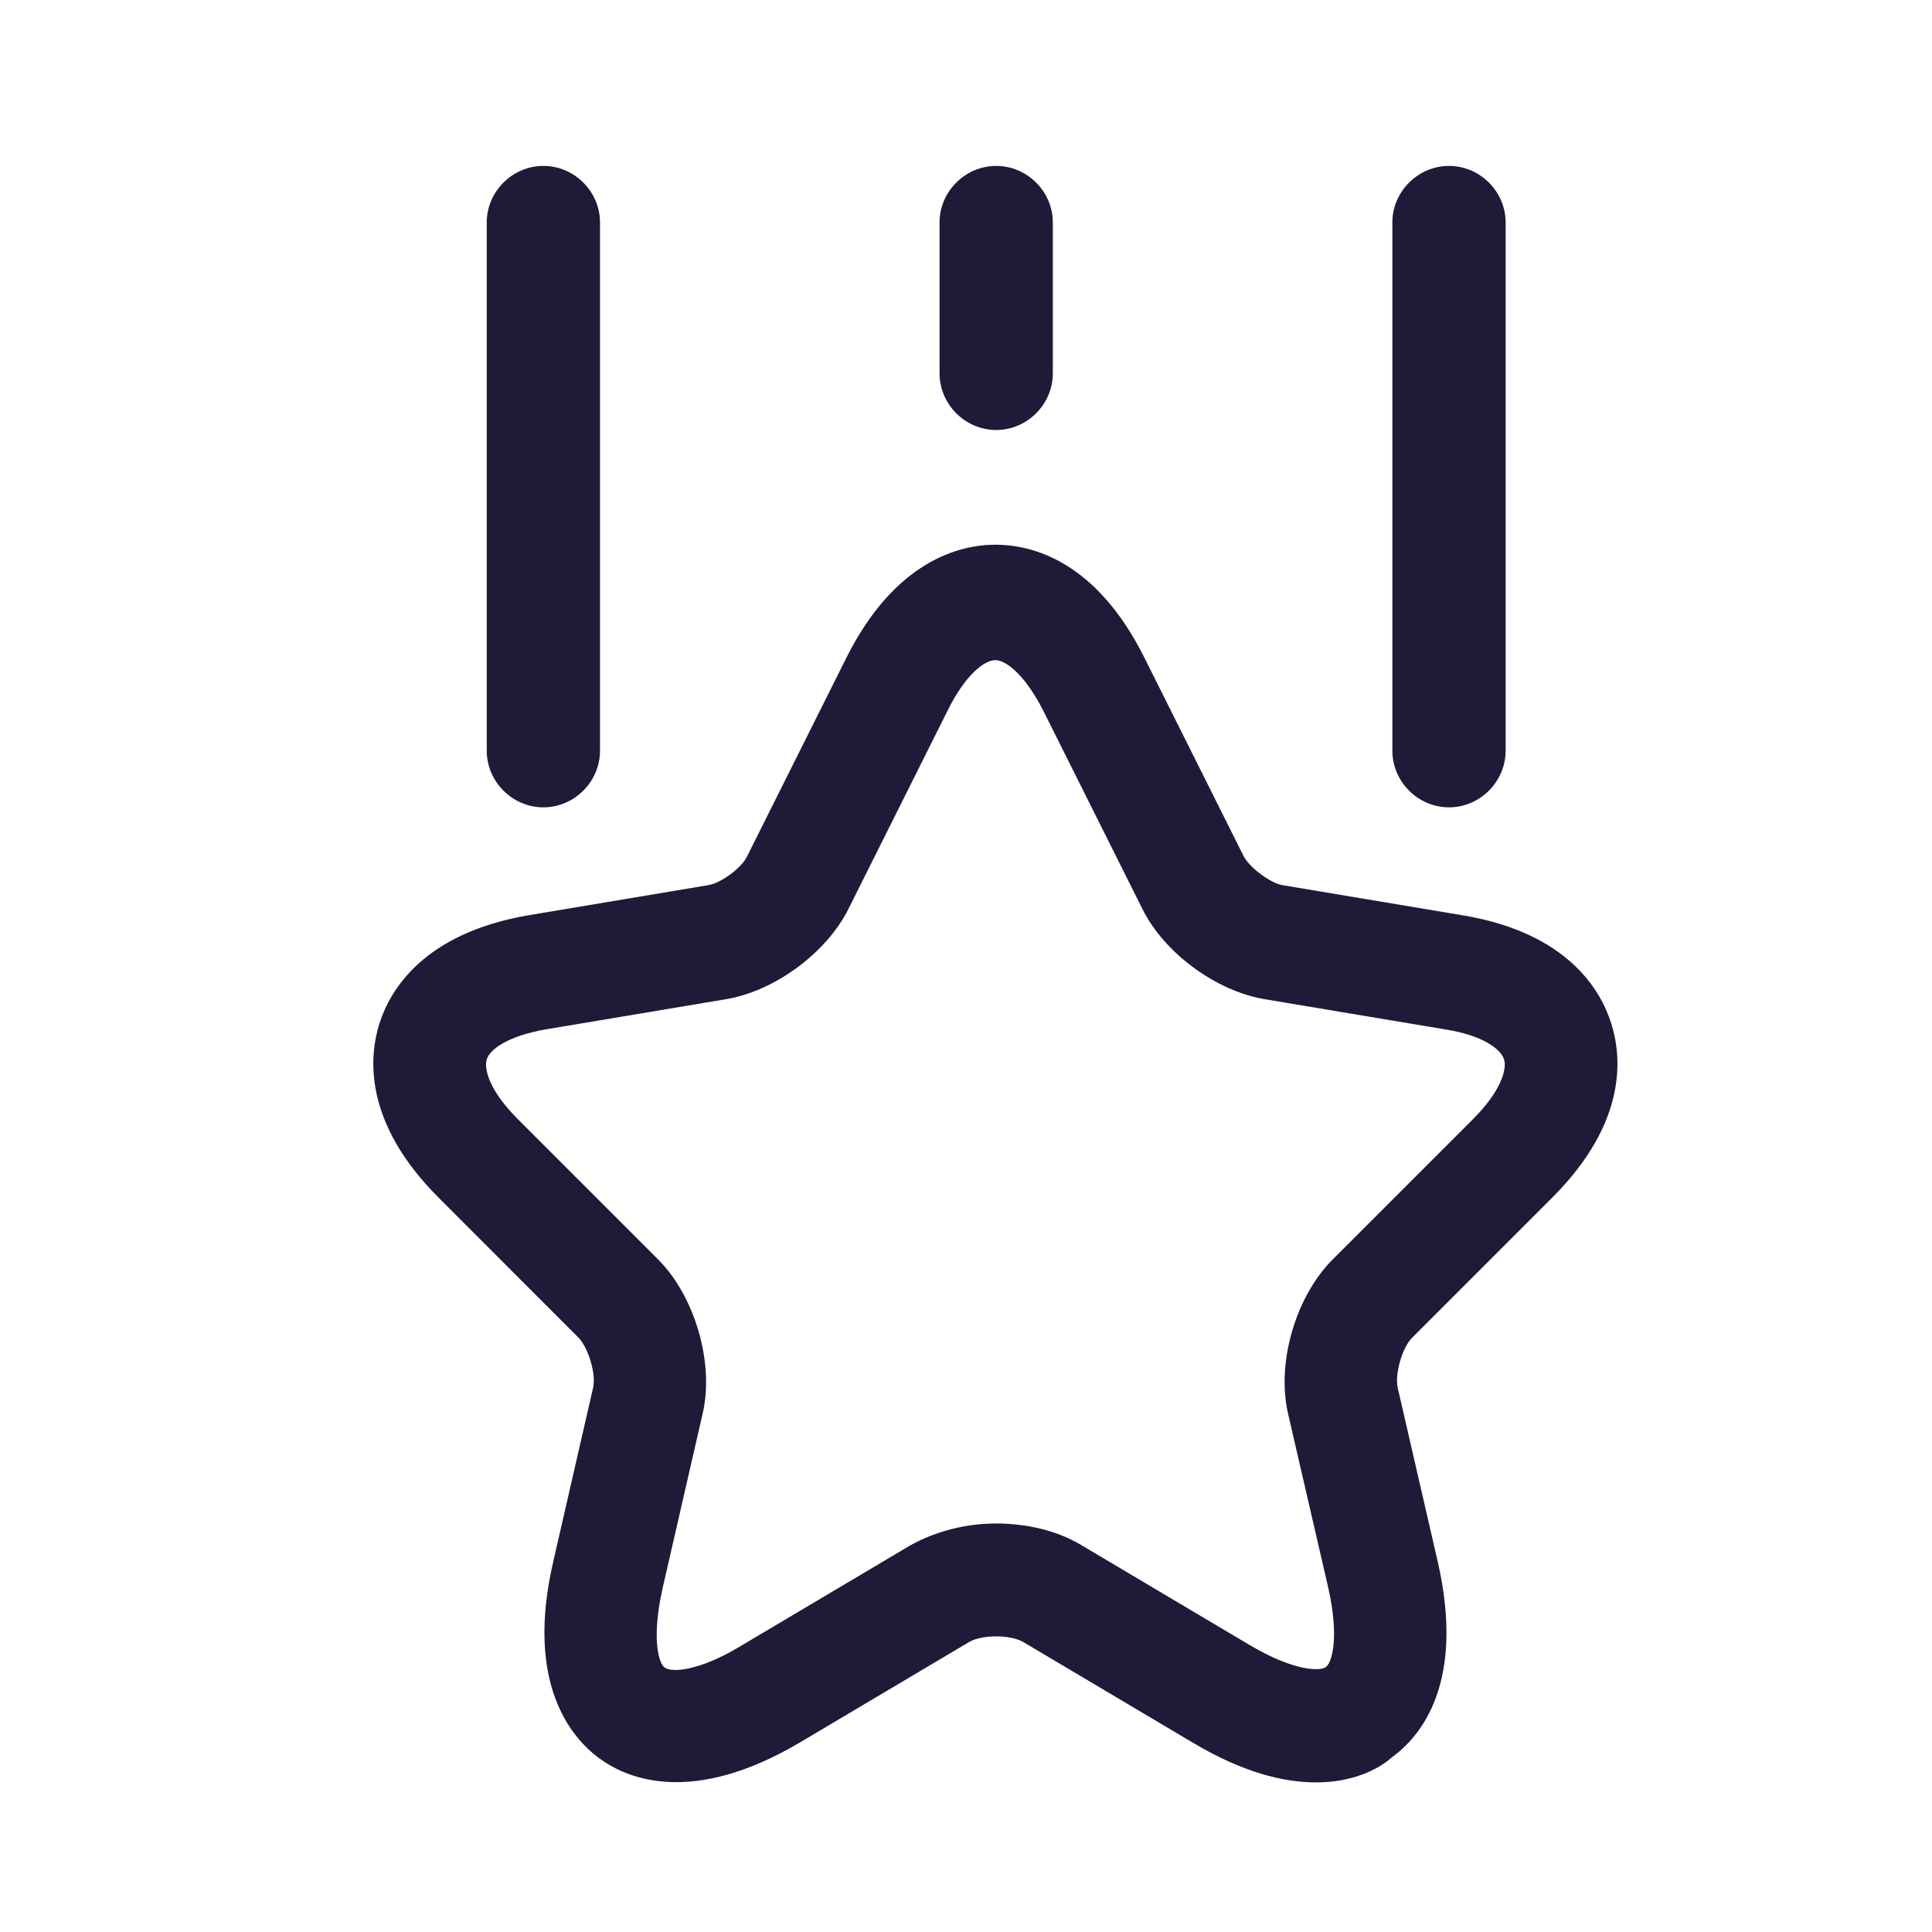
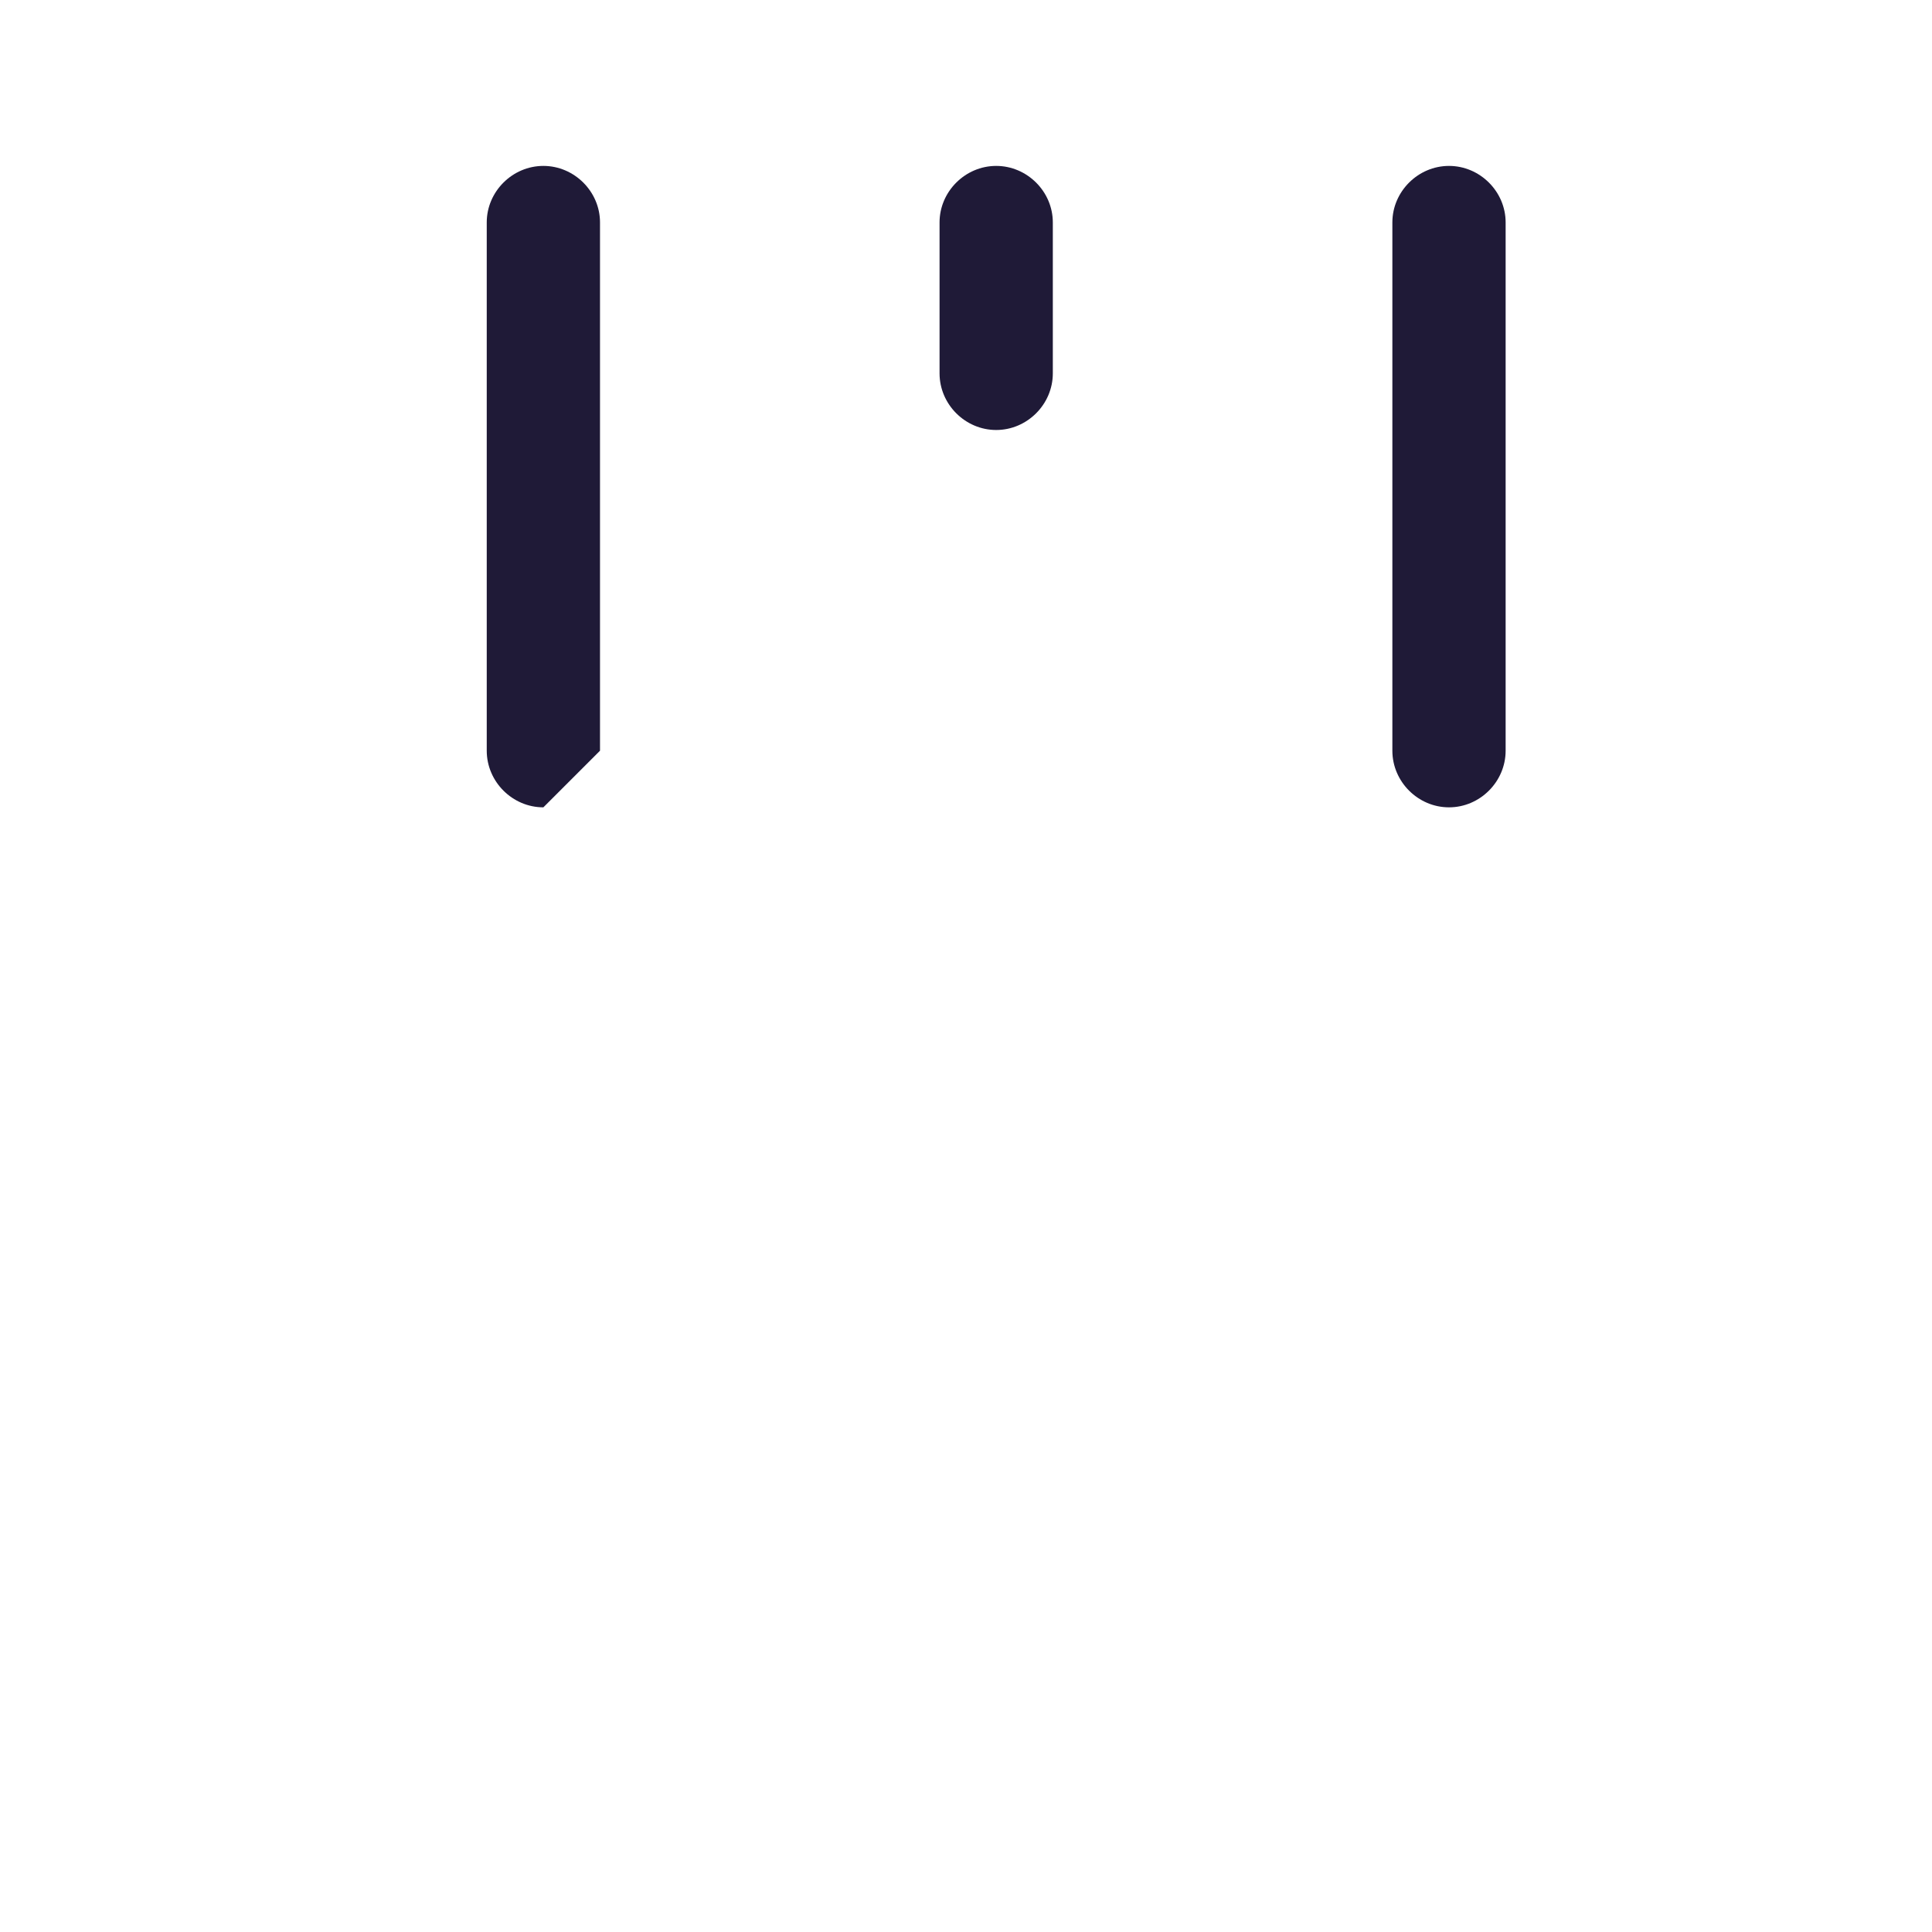
<svg xmlns="http://www.w3.org/2000/svg" fill="none" viewBox="0 0 16 16" height="16" width="16">
-   <path fill="#1F1A37" d="M10.9 14.761C10.631 14.761 10.293 14.68 9.875 14.43L8.475 13.599C8.368 13.536 8.131 13.536 8.025 13.599L6.625 14.43C5.737 14.955 5.2 14.736 4.962 14.561C4.725 14.386 4.35 13.936 4.581 12.936L4.912 11.492C4.937 11.38 4.875 11.168 4.793 11.08L3.631 9.917C3.006 9.292 3.056 8.749 3.143 8.474C3.231 8.199 3.506 7.73 4.375 7.58L5.868 7.33C5.975 7.311 6.143 7.186 6.187 7.092L7.012 5.442C7.418 4.636 7.956 4.511 8.243 4.511C8.531 4.511 9.068 4.63 9.475 5.442L10.3 7.092C10.35 7.186 10.518 7.311 10.618 7.33L12.112 7.58C12.981 7.724 13.256 8.199 13.343 8.474C13.431 8.749 13.481 9.292 12.856 9.917L11.693 11.08C11.612 11.161 11.55 11.38 11.575 11.492L11.906 12.93C12.137 13.936 11.768 14.38 11.525 14.555C11.412 14.655 11.2 14.761 10.9 14.761ZM8.25 12.617C8.5 12.617 8.75 12.674 8.95 12.793L10.35 13.624C10.718 13.842 10.937 13.842 10.981 13.805C11.031 13.768 11.093 13.561 11 13.149L10.668 11.711C10.568 11.286 10.731 10.736 11.037 10.43L12.2 9.267C12.431 9.036 12.481 8.855 12.456 8.774C12.431 8.692 12.287 8.574 11.962 8.524L10.468 8.274C10.068 8.205 9.643 7.892 9.462 7.53L8.637 5.88C8.493 5.599 8.337 5.467 8.243 5.467C8.15 5.467 7.993 5.592 7.85 5.88L7.025 7.53C6.843 7.892 6.418 8.205 6.018 8.274L4.525 8.524C4.2 8.58 4.056 8.692 4.031 8.774C4.006 8.855 4.056 9.036 4.287 9.267L5.45 10.43C5.756 10.736 5.918 11.293 5.818 11.711L5.487 13.155C5.393 13.574 5.456 13.78 5.506 13.811C5.556 13.849 5.775 13.849 6.137 13.63L7.537 12.799C7.75 12.68 8 12.617 8.25 12.617Z" />
-   <path fill="#1F1A37" d="M4.5 6.686C4.244 6.686 4.031 6.474 4.031 6.217V1.842C4.031 1.586 4.244 1.374 4.5 1.374C4.756 1.374 4.969 1.586 4.969 1.842V6.217C4.969 6.474 4.756 6.686 4.5 6.686Z" />
+   <path fill="#1F1A37" d="M4.5 6.686C4.244 6.686 4.031 6.474 4.031 6.217V1.842C4.031 1.586 4.244 1.374 4.5 1.374C4.756 1.374 4.969 1.586 4.969 1.842V6.217Z" />
  <path fill="#1F1A37" d="M12 6.686C11.744 6.686 11.531 6.474 11.531 6.217V1.842C11.531 1.586 11.744 1.374 12 1.374C12.256 1.374 12.469 1.586 12.469 1.842V6.217C12.469 6.474 12.256 6.686 12 6.686Z" />
  <path fill="#1F1A37" d="M8.25 3.561C7.994 3.561 7.781 3.349 7.781 3.092V1.842C7.781 1.586 7.994 1.374 8.25 1.374C8.506 1.374 8.719 1.586 8.719 1.842V3.092C8.719 3.349 8.506 3.561 8.25 3.561Z" />
</svg>